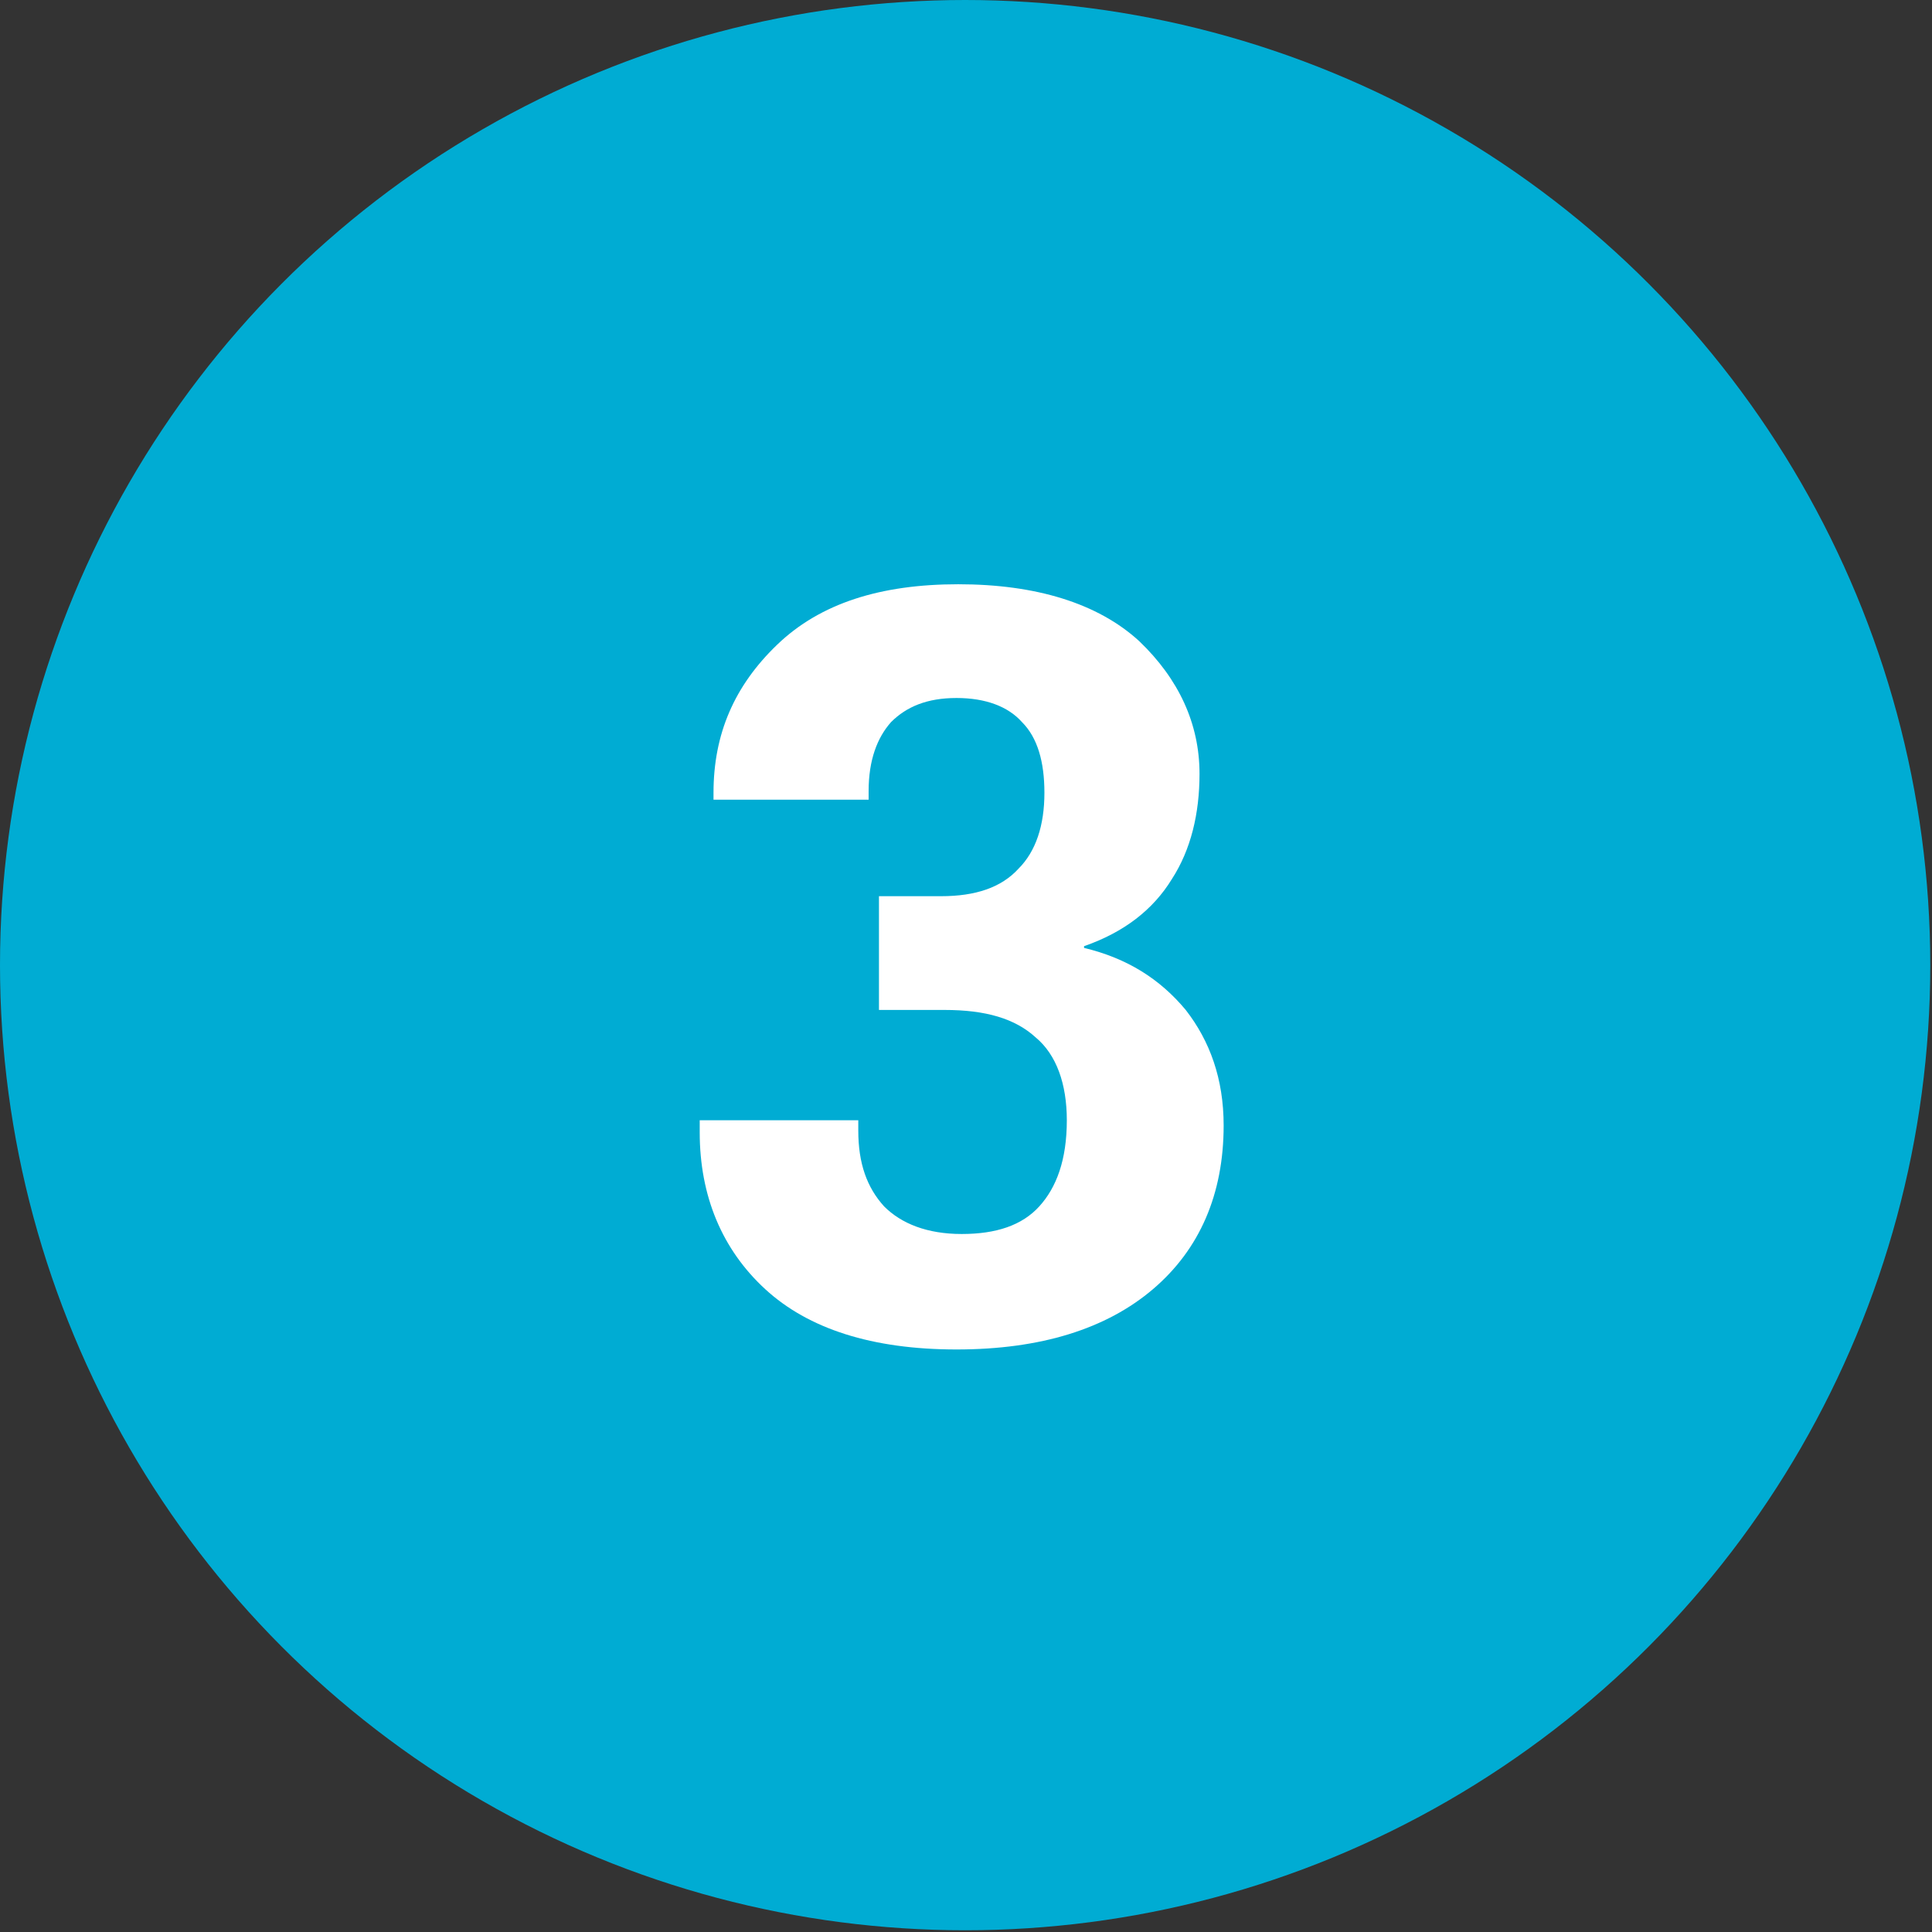
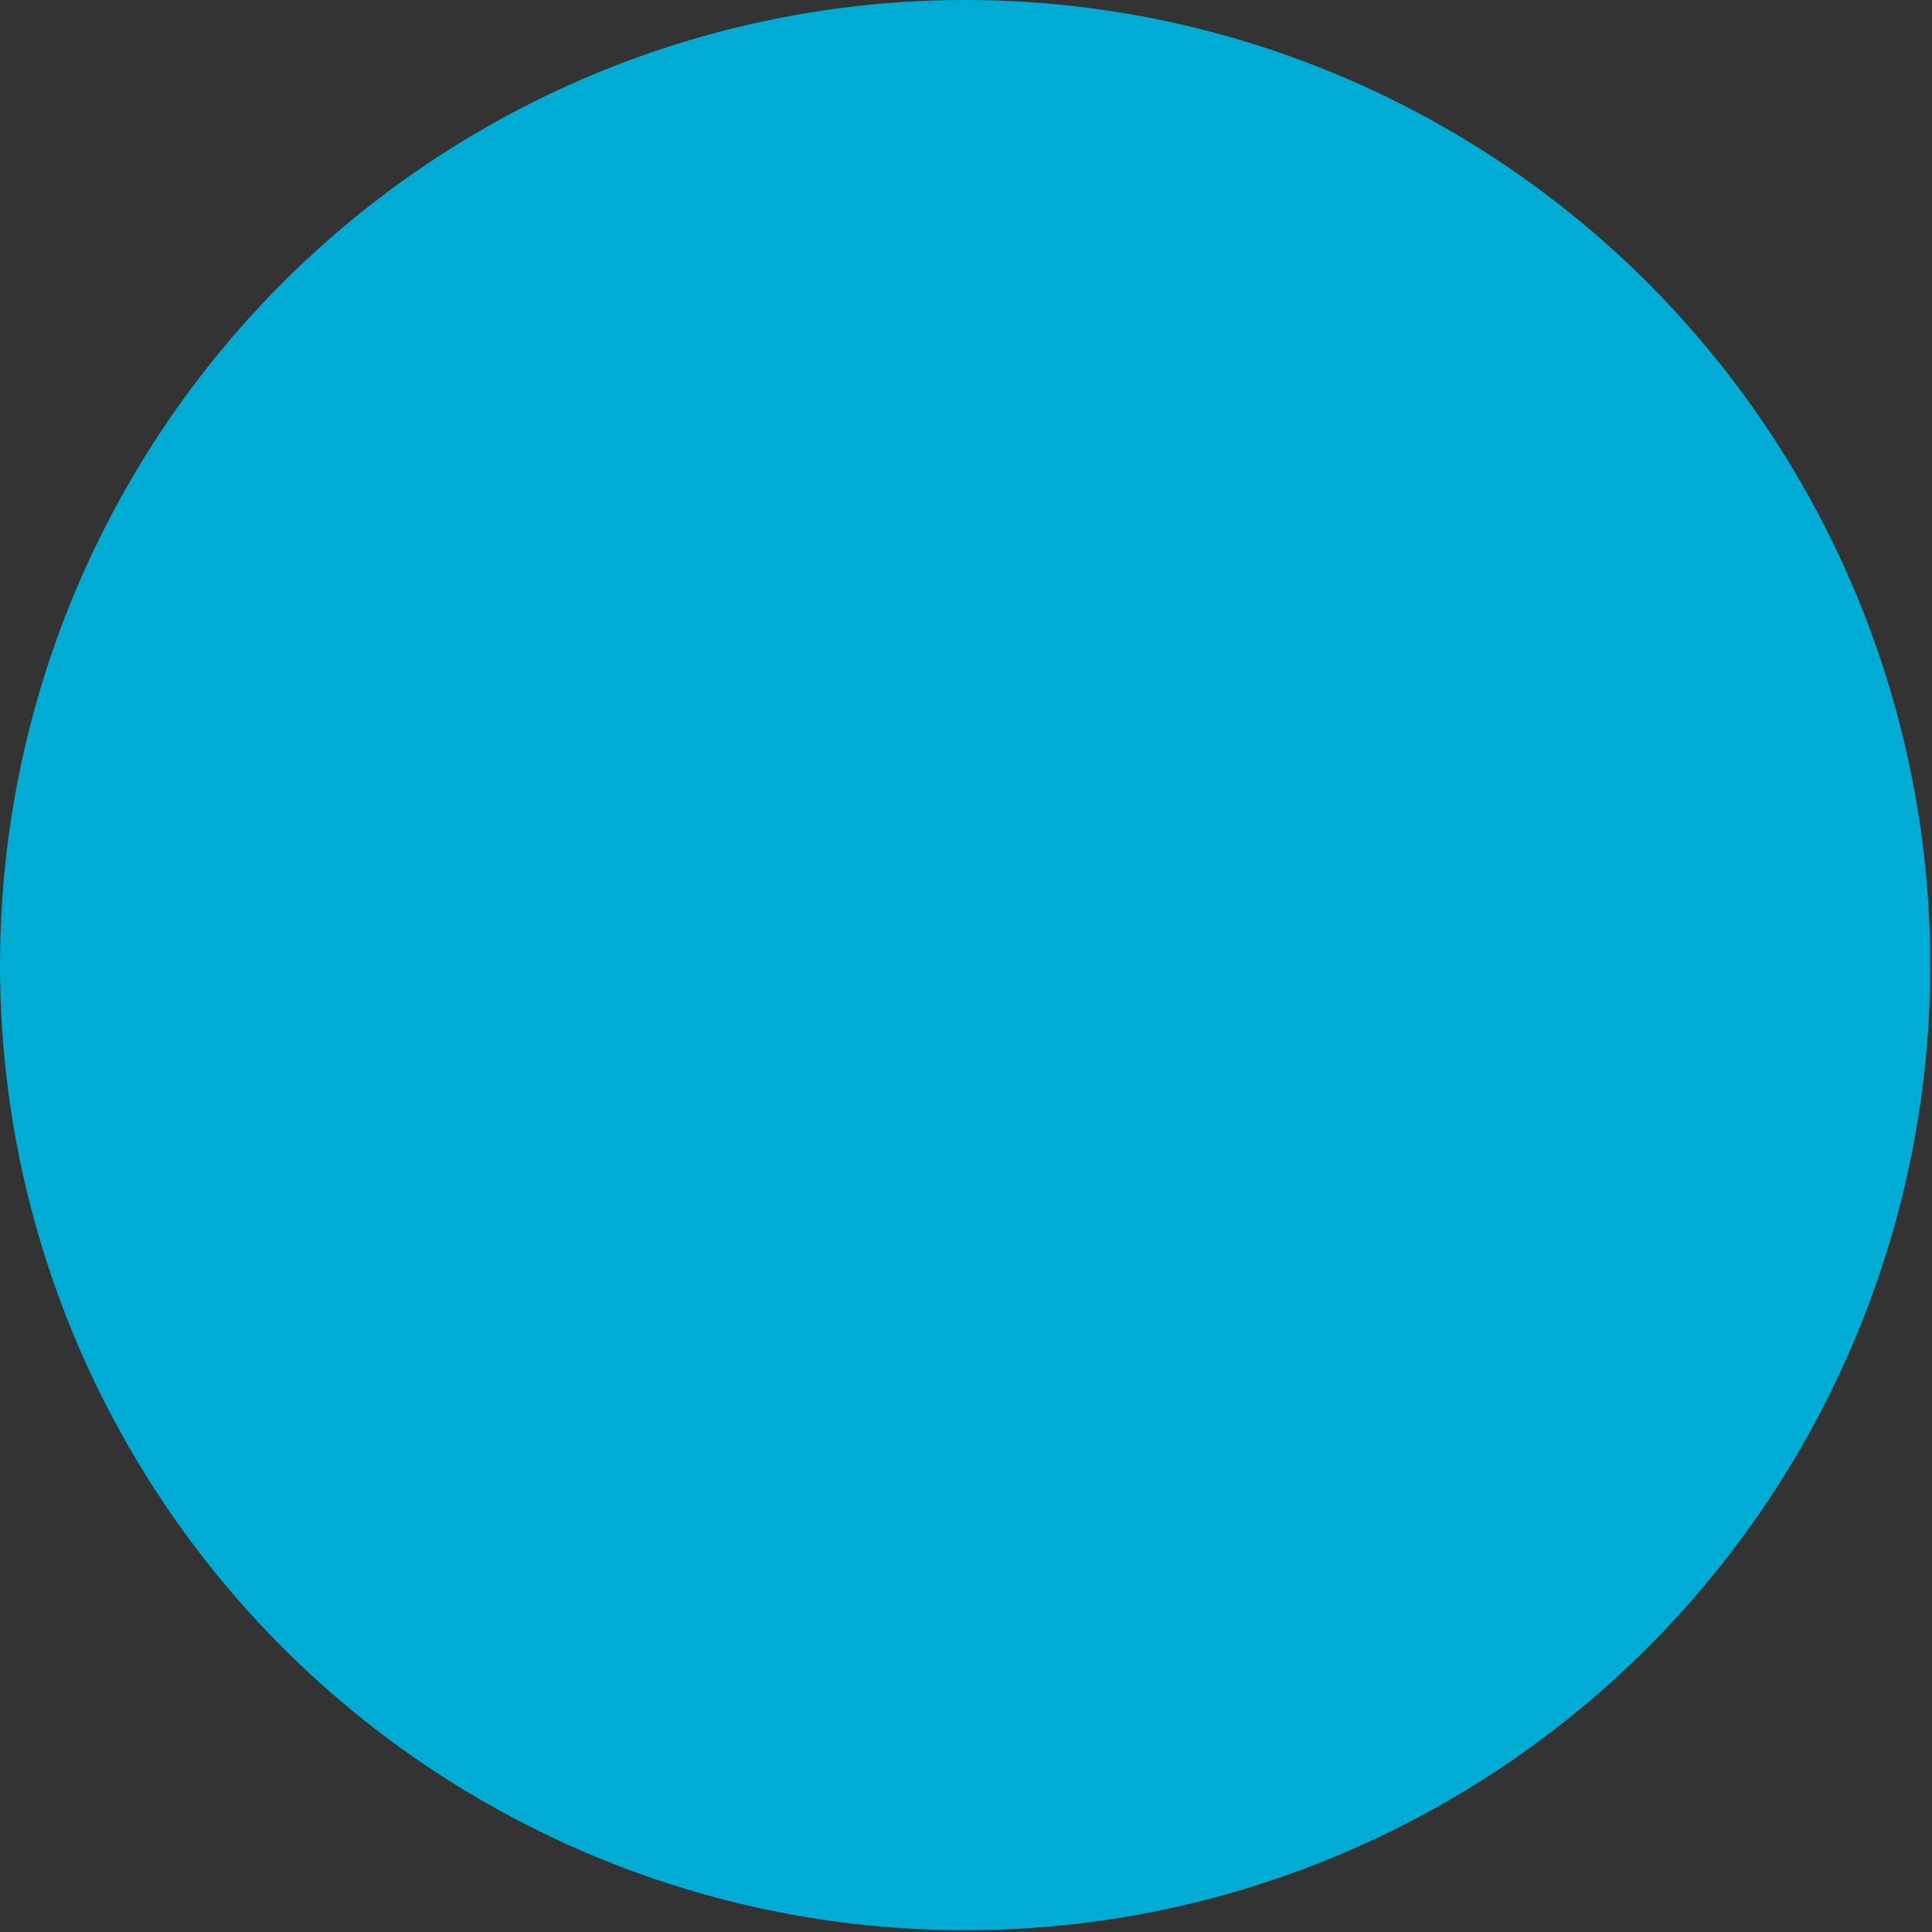
<svg xmlns="http://www.w3.org/2000/svg" id="Icons" version="1.1" viewBox="0 0 112.1 112.1">
  <rect x="0" y="0" width="112.1" height="112.1" fill="#333333" stroke="none" />
  <defs>
    <style>
      .st0 {
        fill: #fff;
      }

      .st1 {
        fill: #00acd3;
      }
    </style>
  </defs>
  <circle class="st1" cx="56" cy="56" r="56" />
-   <path class="st0" d="M40.8,65h9v.6c0,1.9.5,3.3,1.5,4.4,1,1,2.5,1.6,4.5,1.6s3.5-.5,4.5-1.6,1.6-2.7,1.6-5c0-2.1-.6-3.8-1.8-4.8-1.2-1.1-2.9-1.6-5.3-1.6h-3.8v-6.6h3.6c2,0,3.5-.5,4.5-1.6,1-1,1.5-2.5,1.5-4.4,0-1.8-.4-3.2-1.3-4.1-.8-.9-2.1-1.4-3.8-1.4s-2.9.5-3.8,1.4c-.8.9-1.3,2.2-1.3,4v.5h-9v-.4c0-3.4,1.2-6.2,3.7-8.6,2.5-2.4,6-3.5,10.5-3.5s8.1,1.1,10.5,3.3c2.3,2.2,3.5,4.8,3.5,7.7,0,2.3-.5,4.4-1.6,6.1-1.1,1.8-2.8,3.1-5.1,3.9v.1c2.5.6,4.4,1.8,5.9,3.6,1.4,1.8,2.2,4,2.2,6.7,0,4-1.4,7.2-4.1,9.5s-6.5,3.5-11.4,3.5-8.6-1.2-11.1-3.5-3.8-5.4-3.8-9.1v-.7h.2Z" />
</svg>